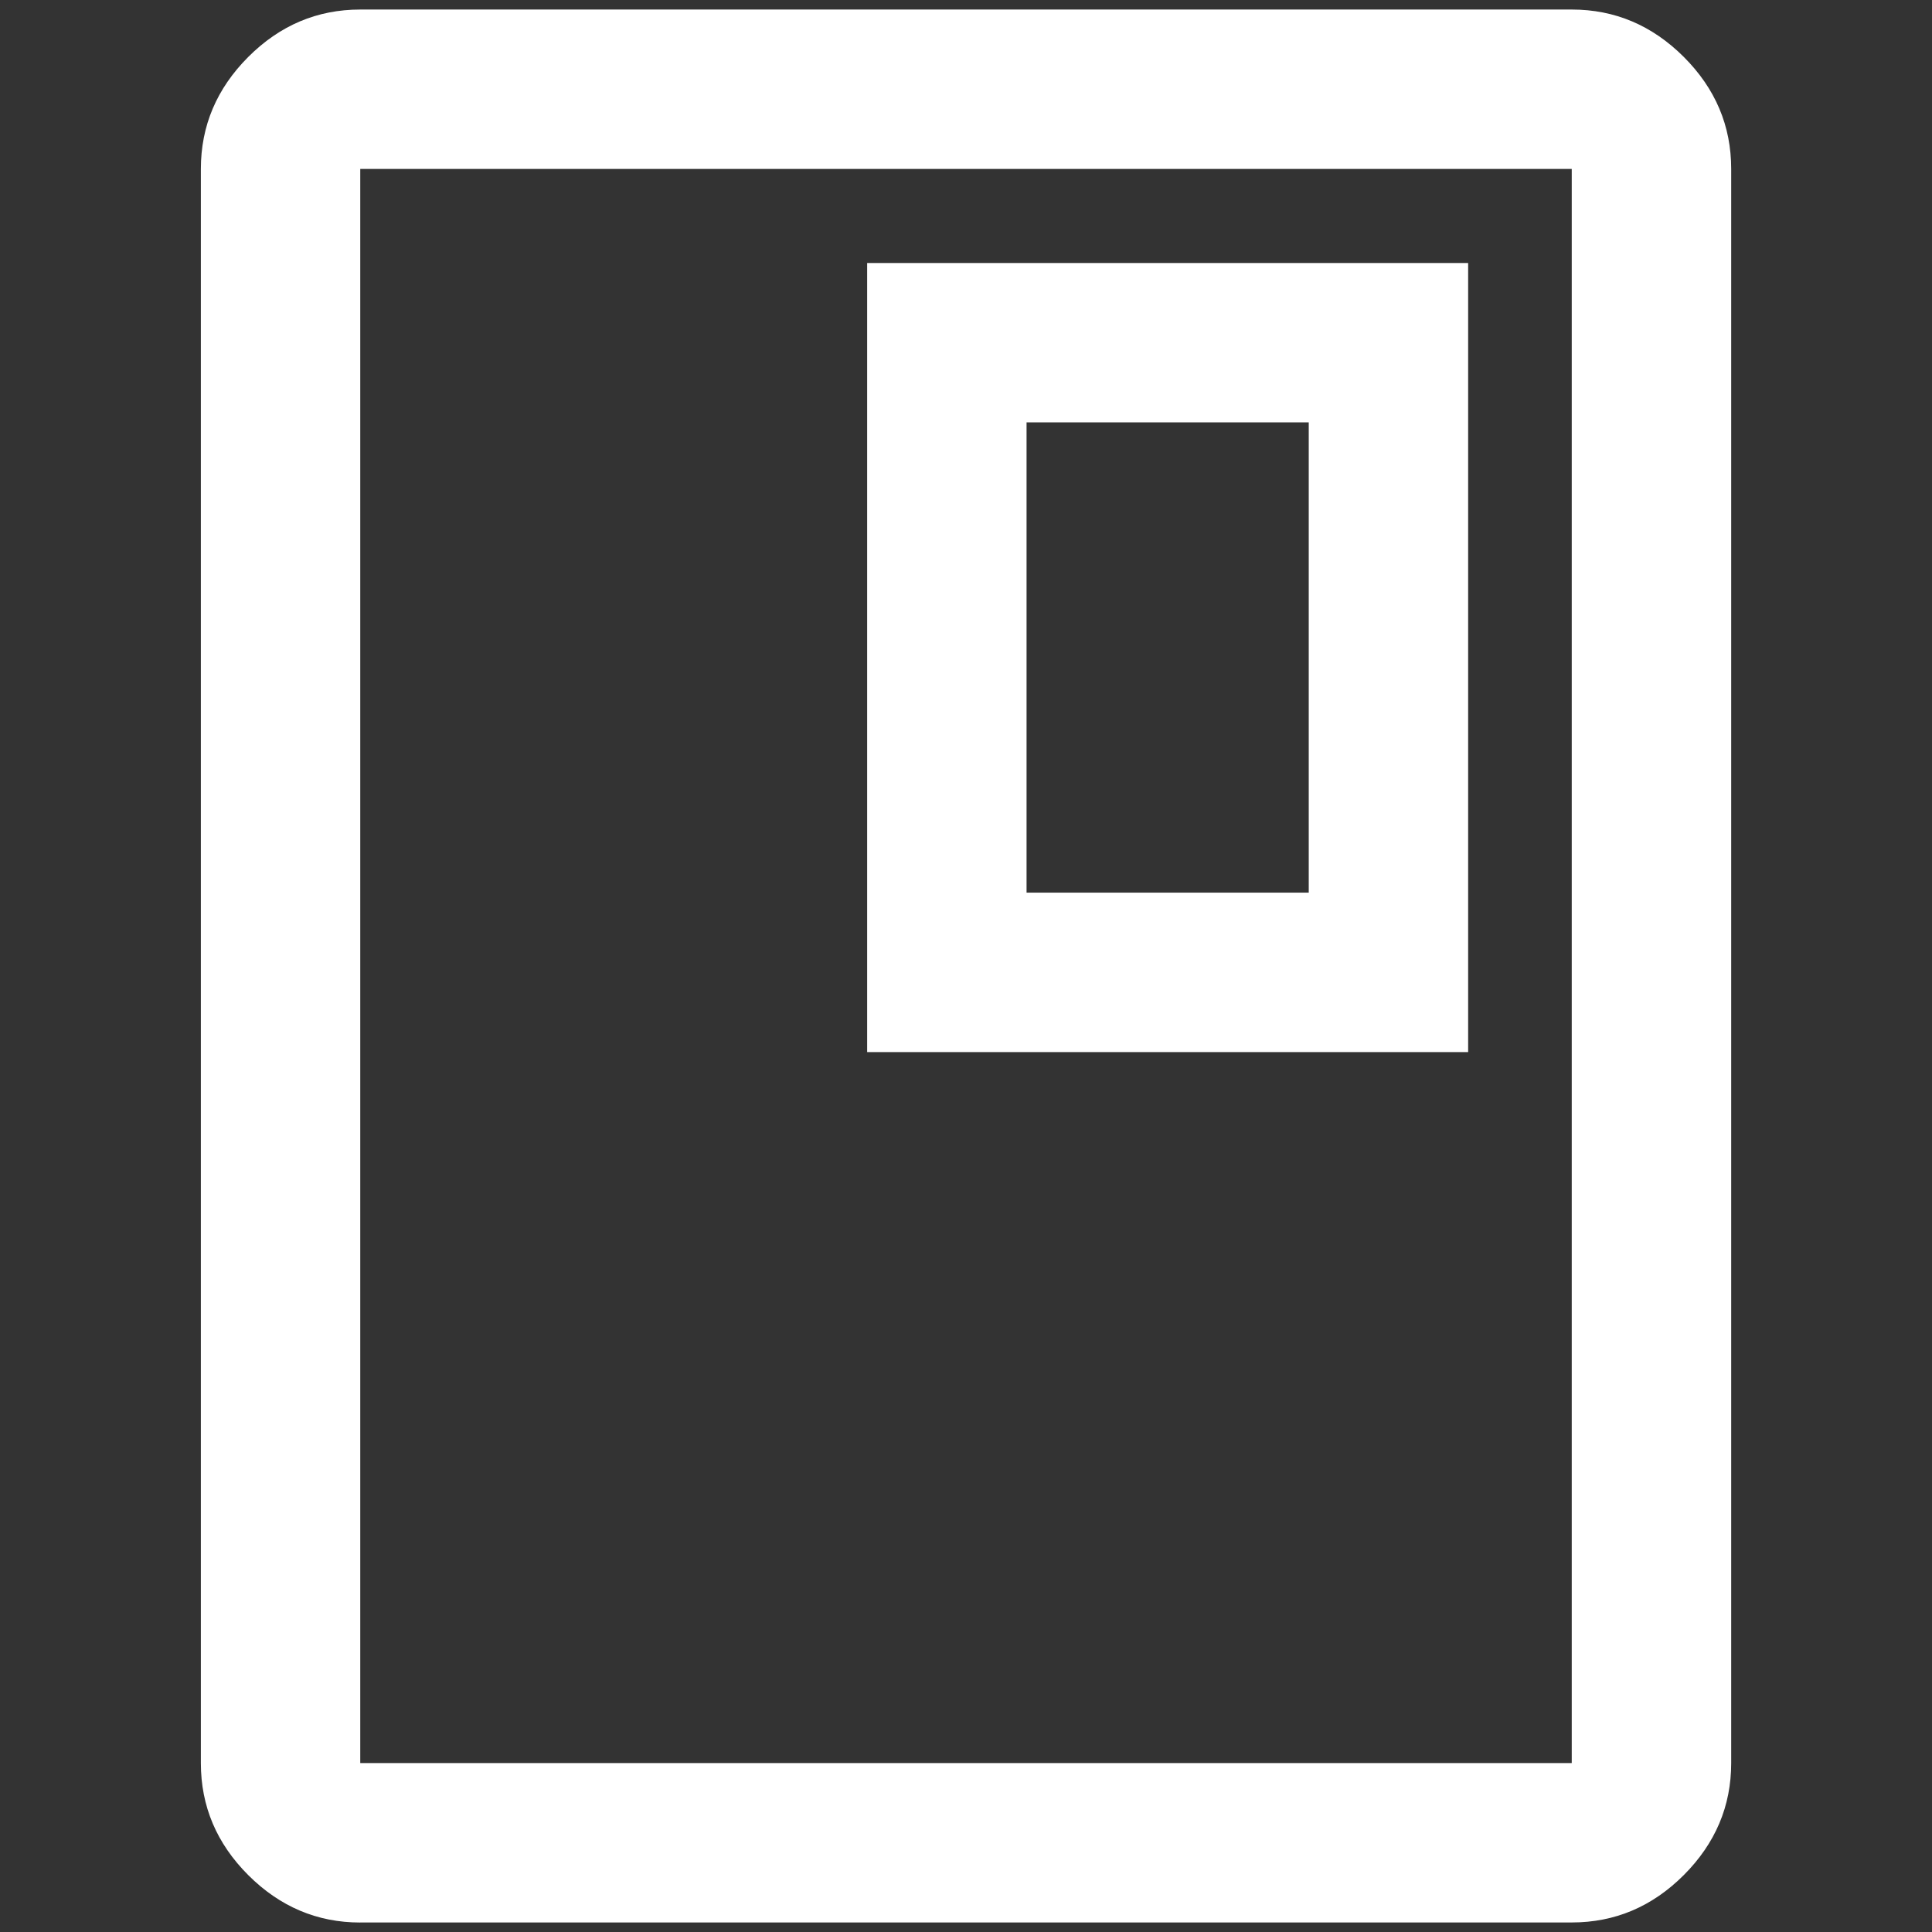
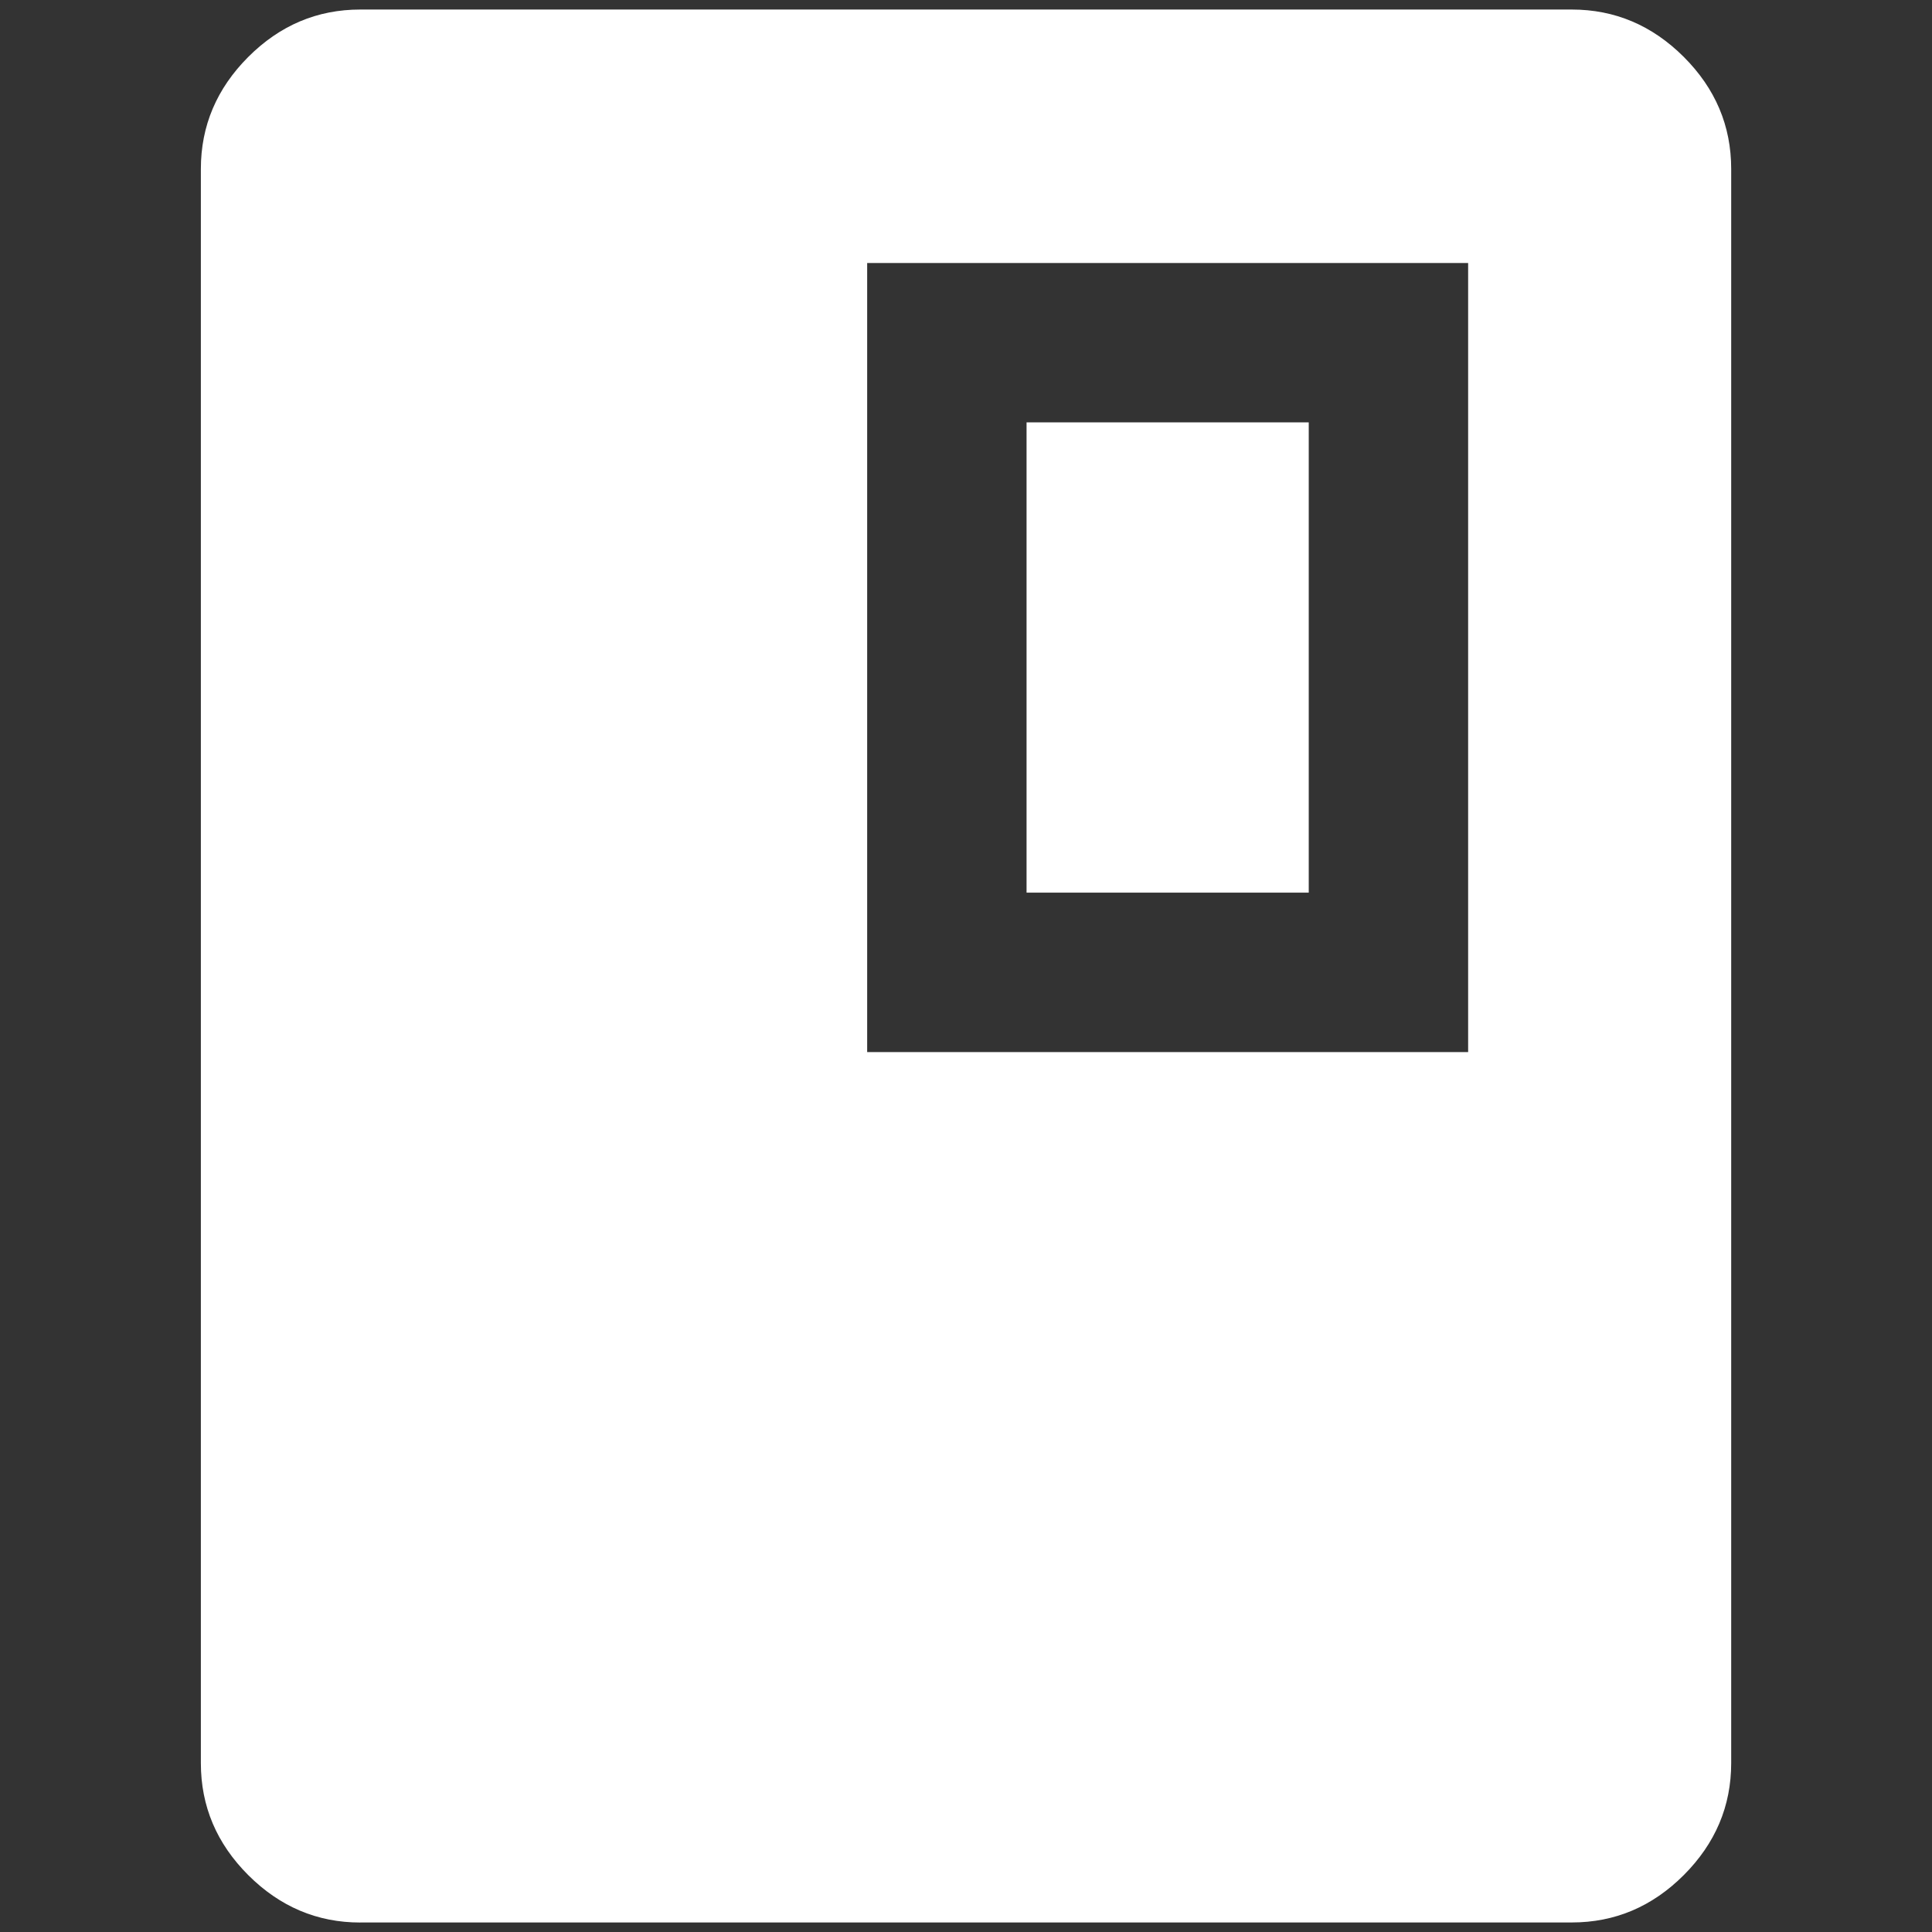
<svg xmlns="http://www.w3.org/2000/svg" id="Layer_1" width="32" height="32" version="1.1" viewBox="0 0 32 32">
  <rect x="0" y="0" width="32" height="32" fill="#333333" stroke="none" />
  <defs>
    <style>
      .st0 {
        fill: #fff;
      }
    </style>
  </defs>
-   <path class="st0" d="M5.967,31.843c-.713,0-1.331-.262-1.855-.785-.524-.524-.785-1.142-.785-1.855V2.798c0-.713.262-1.331.785-1.855.524-.524,1.142-.785,1.855-.785h20.067c.713,0,1.331.262,1.855.785.524.524.785,1.142.785,1.855v26.404c0,.713-.262,1.331-.785,1.855-.524.524-1.142.785-1.855.785H5.967ZM26.033,29.202V2.798H5.967v26.404s20.067,0,20.067-0ZM26.033,2.798H5.967h20.067ZM14.363,17.426h9.954V4.356h-9.954v13.07ZM17.003,14.785v-7.789h4.674v7.789s-4.674,0-4.674-0Z" />
+   <path class="st0" d="M5.967,31.843c-.713,0-1.331-.262-1.855-.785-.524-.524-.785-1.142-.785-1.855V2.798c0-.713.262-1.331.785-1.855.524-.524,1.142-.785,1.855-.785h20.067c.713,0,1.331.262,1.855.785.524.524.785,1.142.785,1.855v26.404c0,.713-.262,1.331-.785,1.855-.524.524-1.142.785-1.855.785H5.967ZM26.033,29.202V2.798v26.404s20.067,0,20.067-0ZM26.033,2.798H5.967h20.067ZM14.363,17.426h9.954V4.356h-9.954v13.07ZM17.003,14.785v-7.789h4.674v7.789s-4.674,0-4.674-0Z" />
</svg>